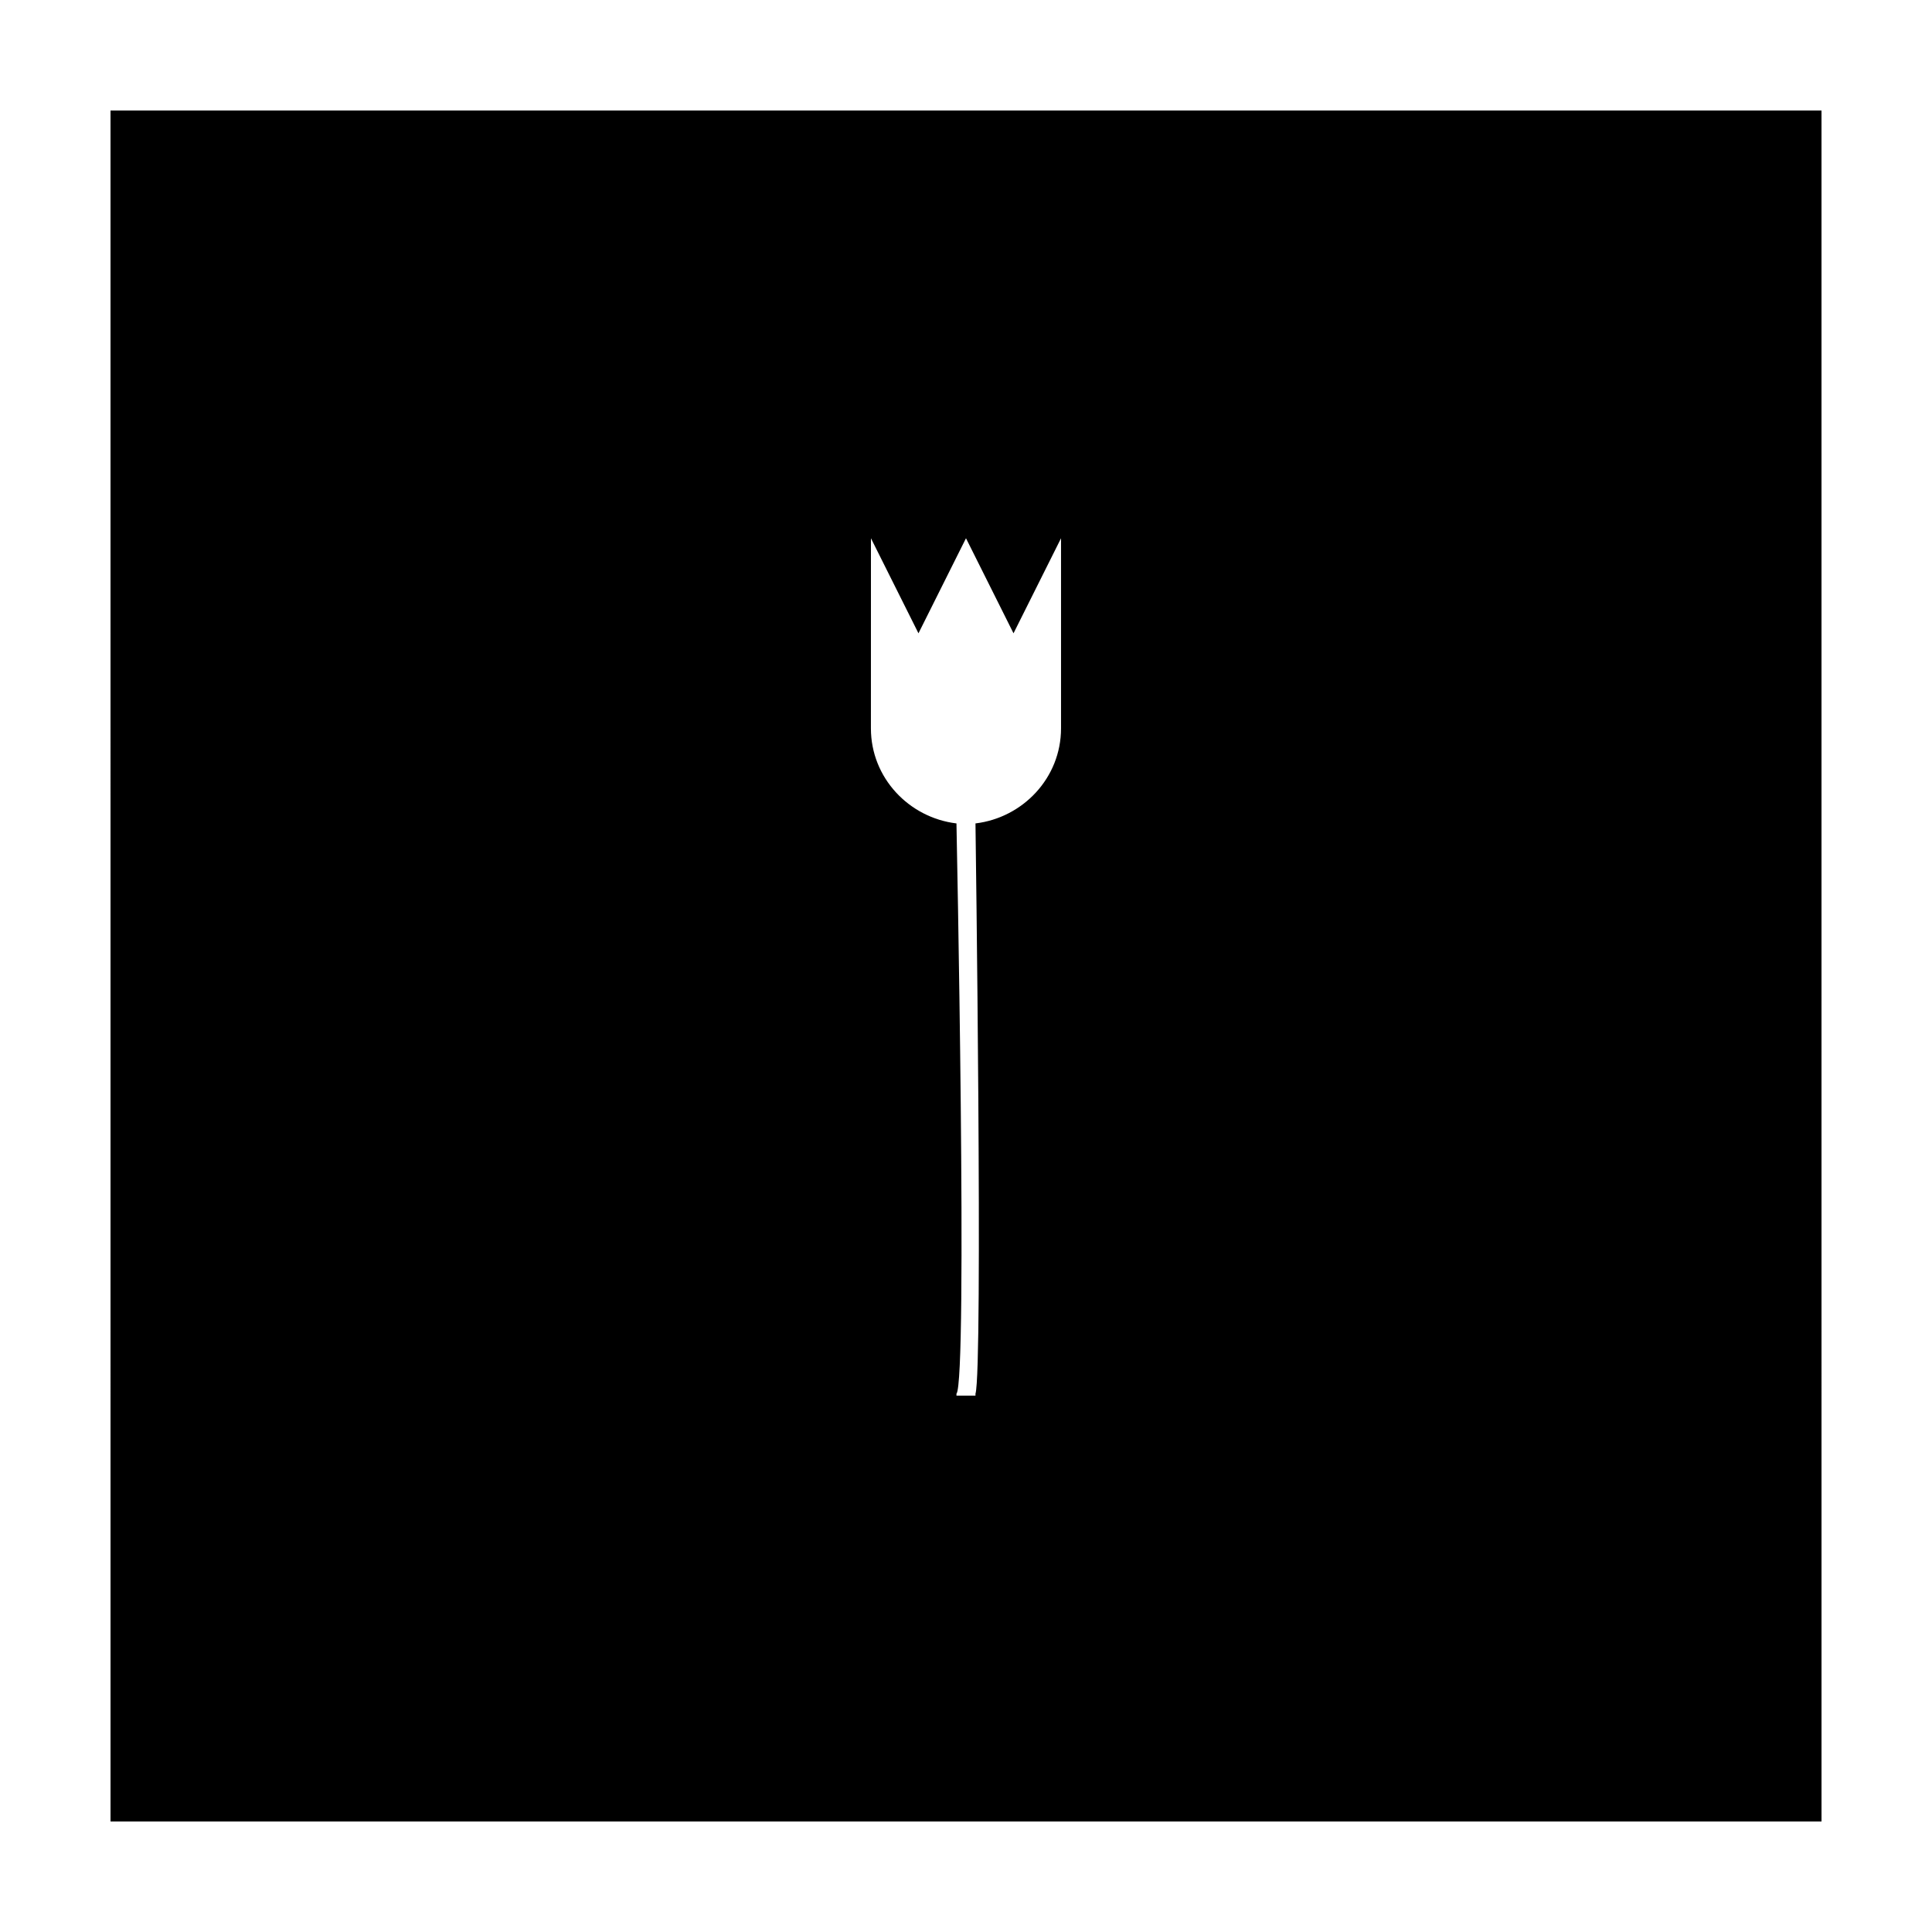
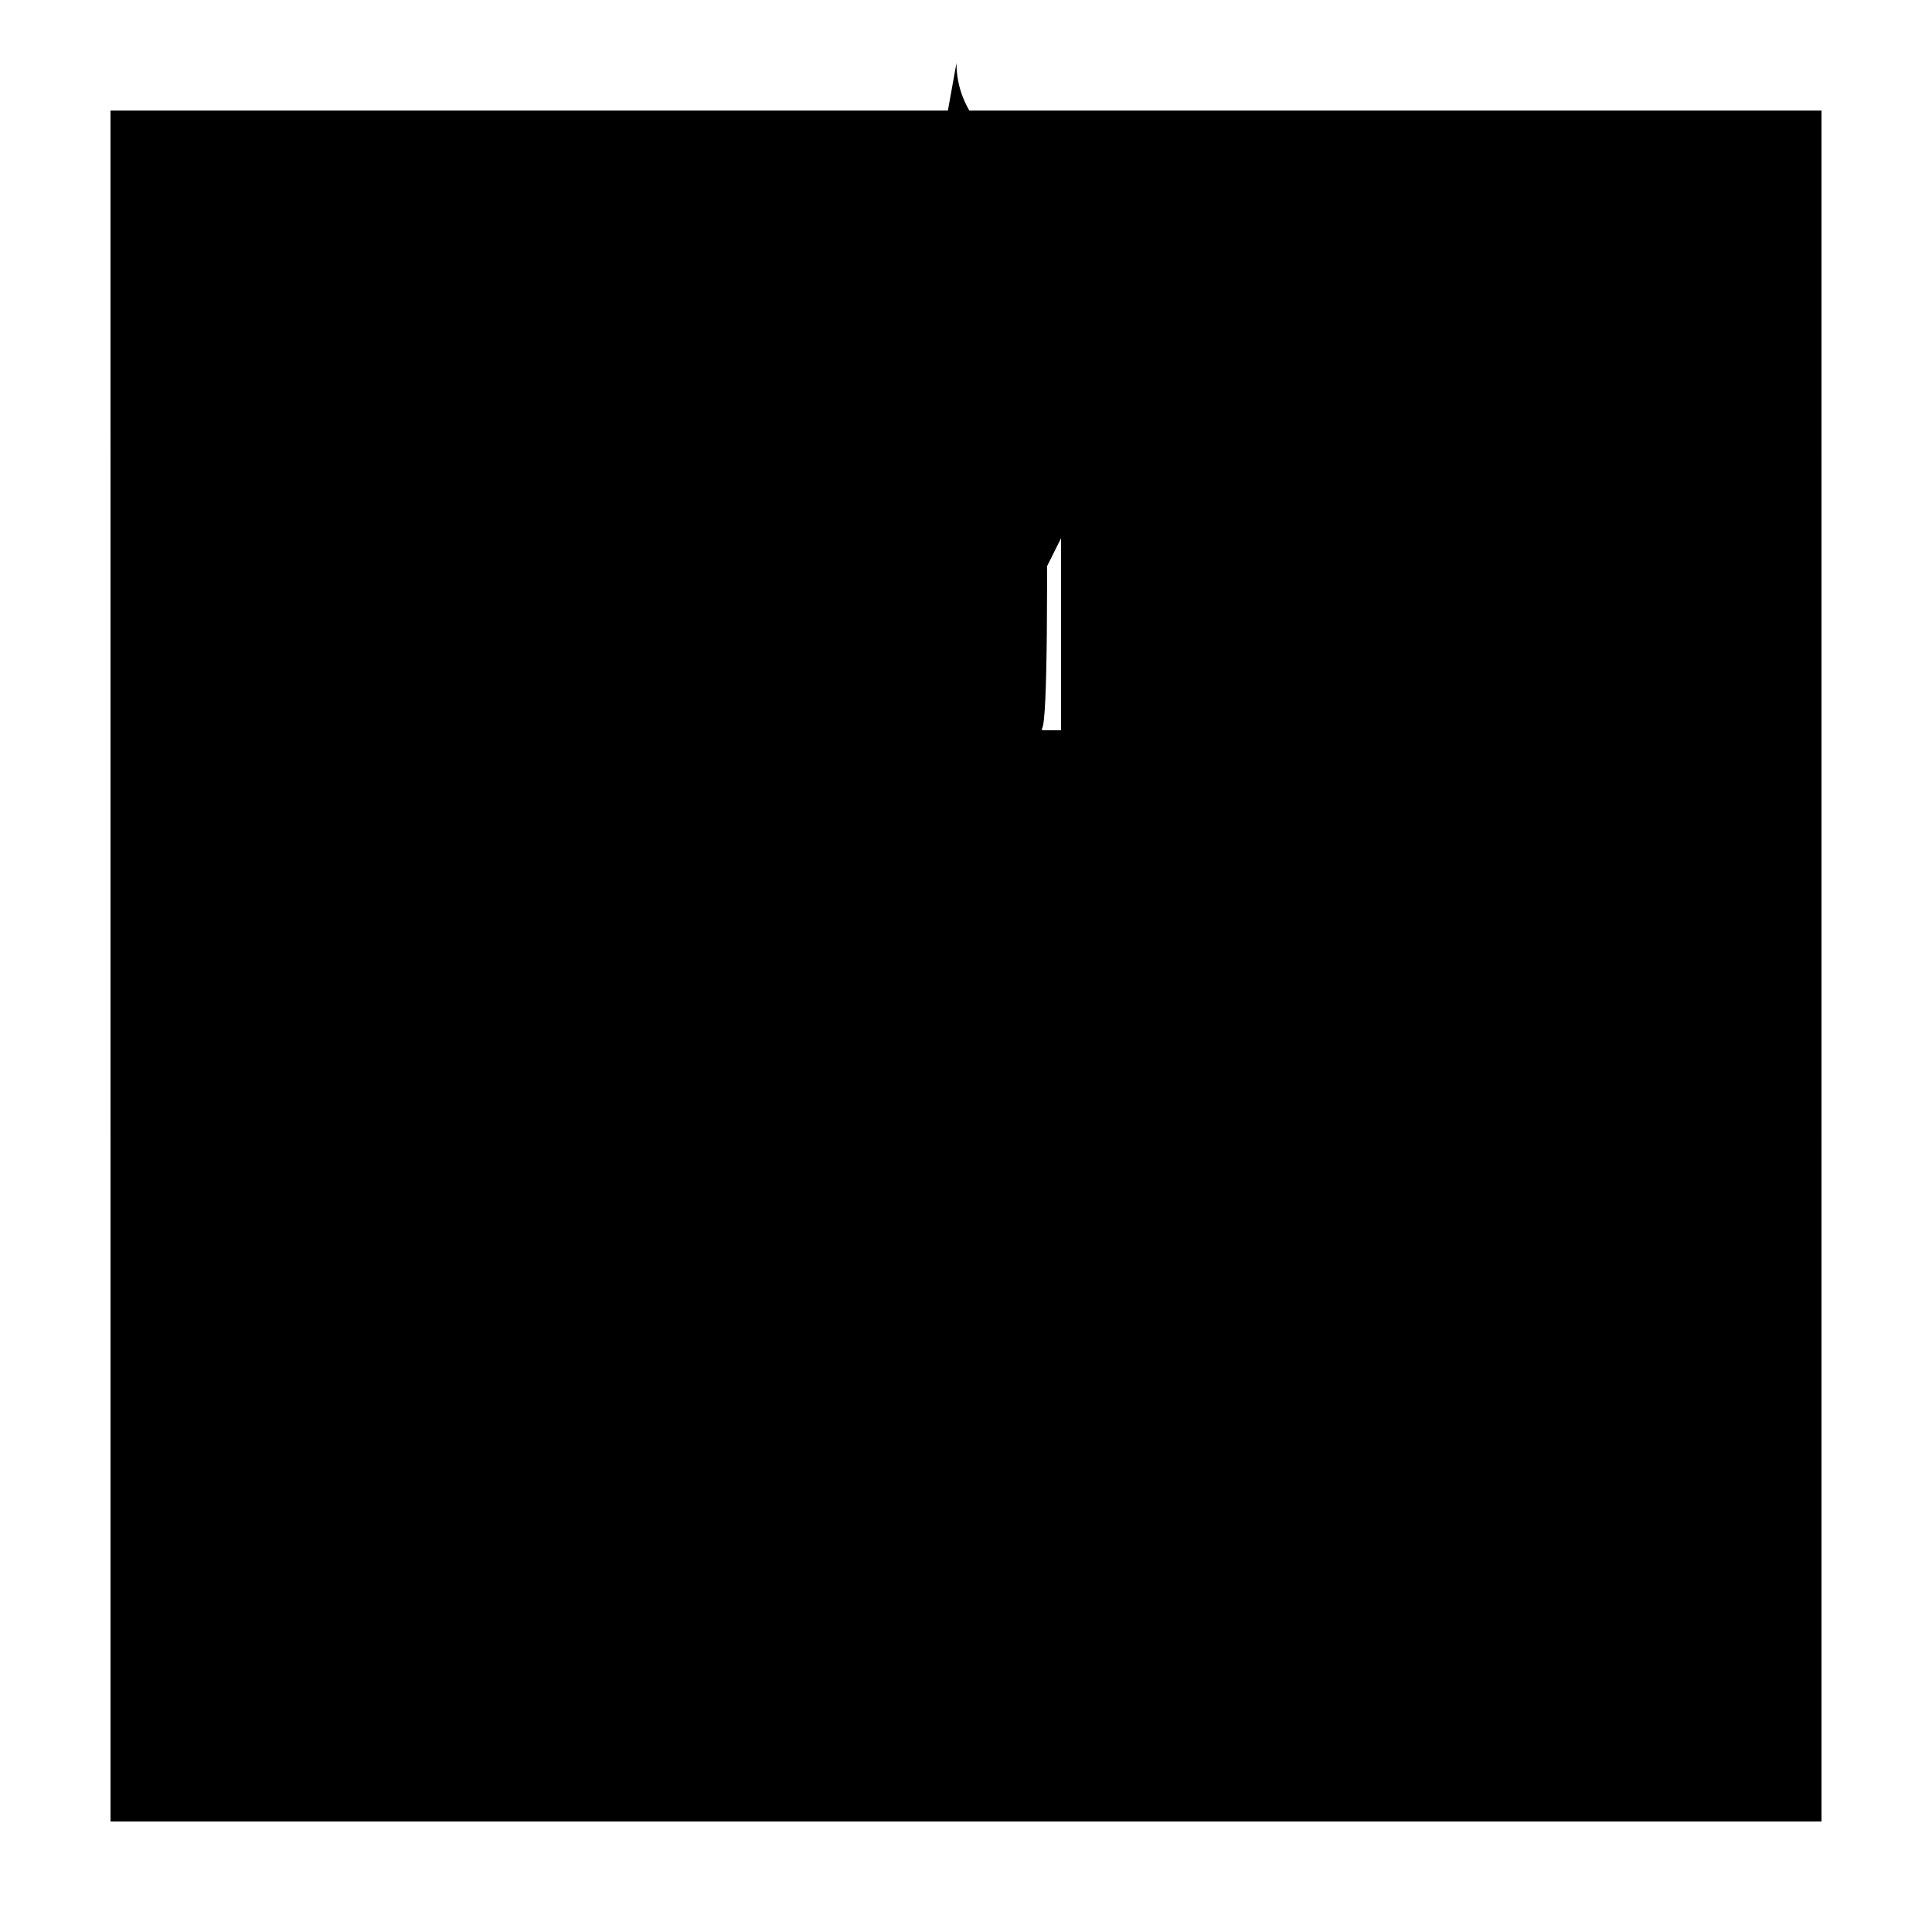
<svg xmlns="http://www.w3.org/2000/svg" fill="#000000" width="800px" height="800px" version="1.1" viewBox="144 144 512 512">
-   <path d="m173.29 626.71h453.43l-0.004-453.43h-453.43zm201.52-340.07 12.594 25.191 12.594-25.191 12.594 25.191 12.594-25.191v50.383c0 13.098-10.078 23.68-22.672 25.191 0 0 2.016 144.59 0 151.14v0.504h-5.039v-0.504c3.023-3.527 0-151.14 0-151.14-12.594-1.512-22.672-12.09-22.672-25.191z" />
+   <path d="m173.29 626.71h453.43l-0.004-453.43h-453.43zm201.52-340.07 12.594 25.191 12.594-25.191 12.594 25.191 12.594-25.191v50.383v0.504h-5.039v-0.504c3.023-3.527 0-151.14 0-151.14-12.594-1.512-22.672-12.09-22.672-25.191z" />
</svg>